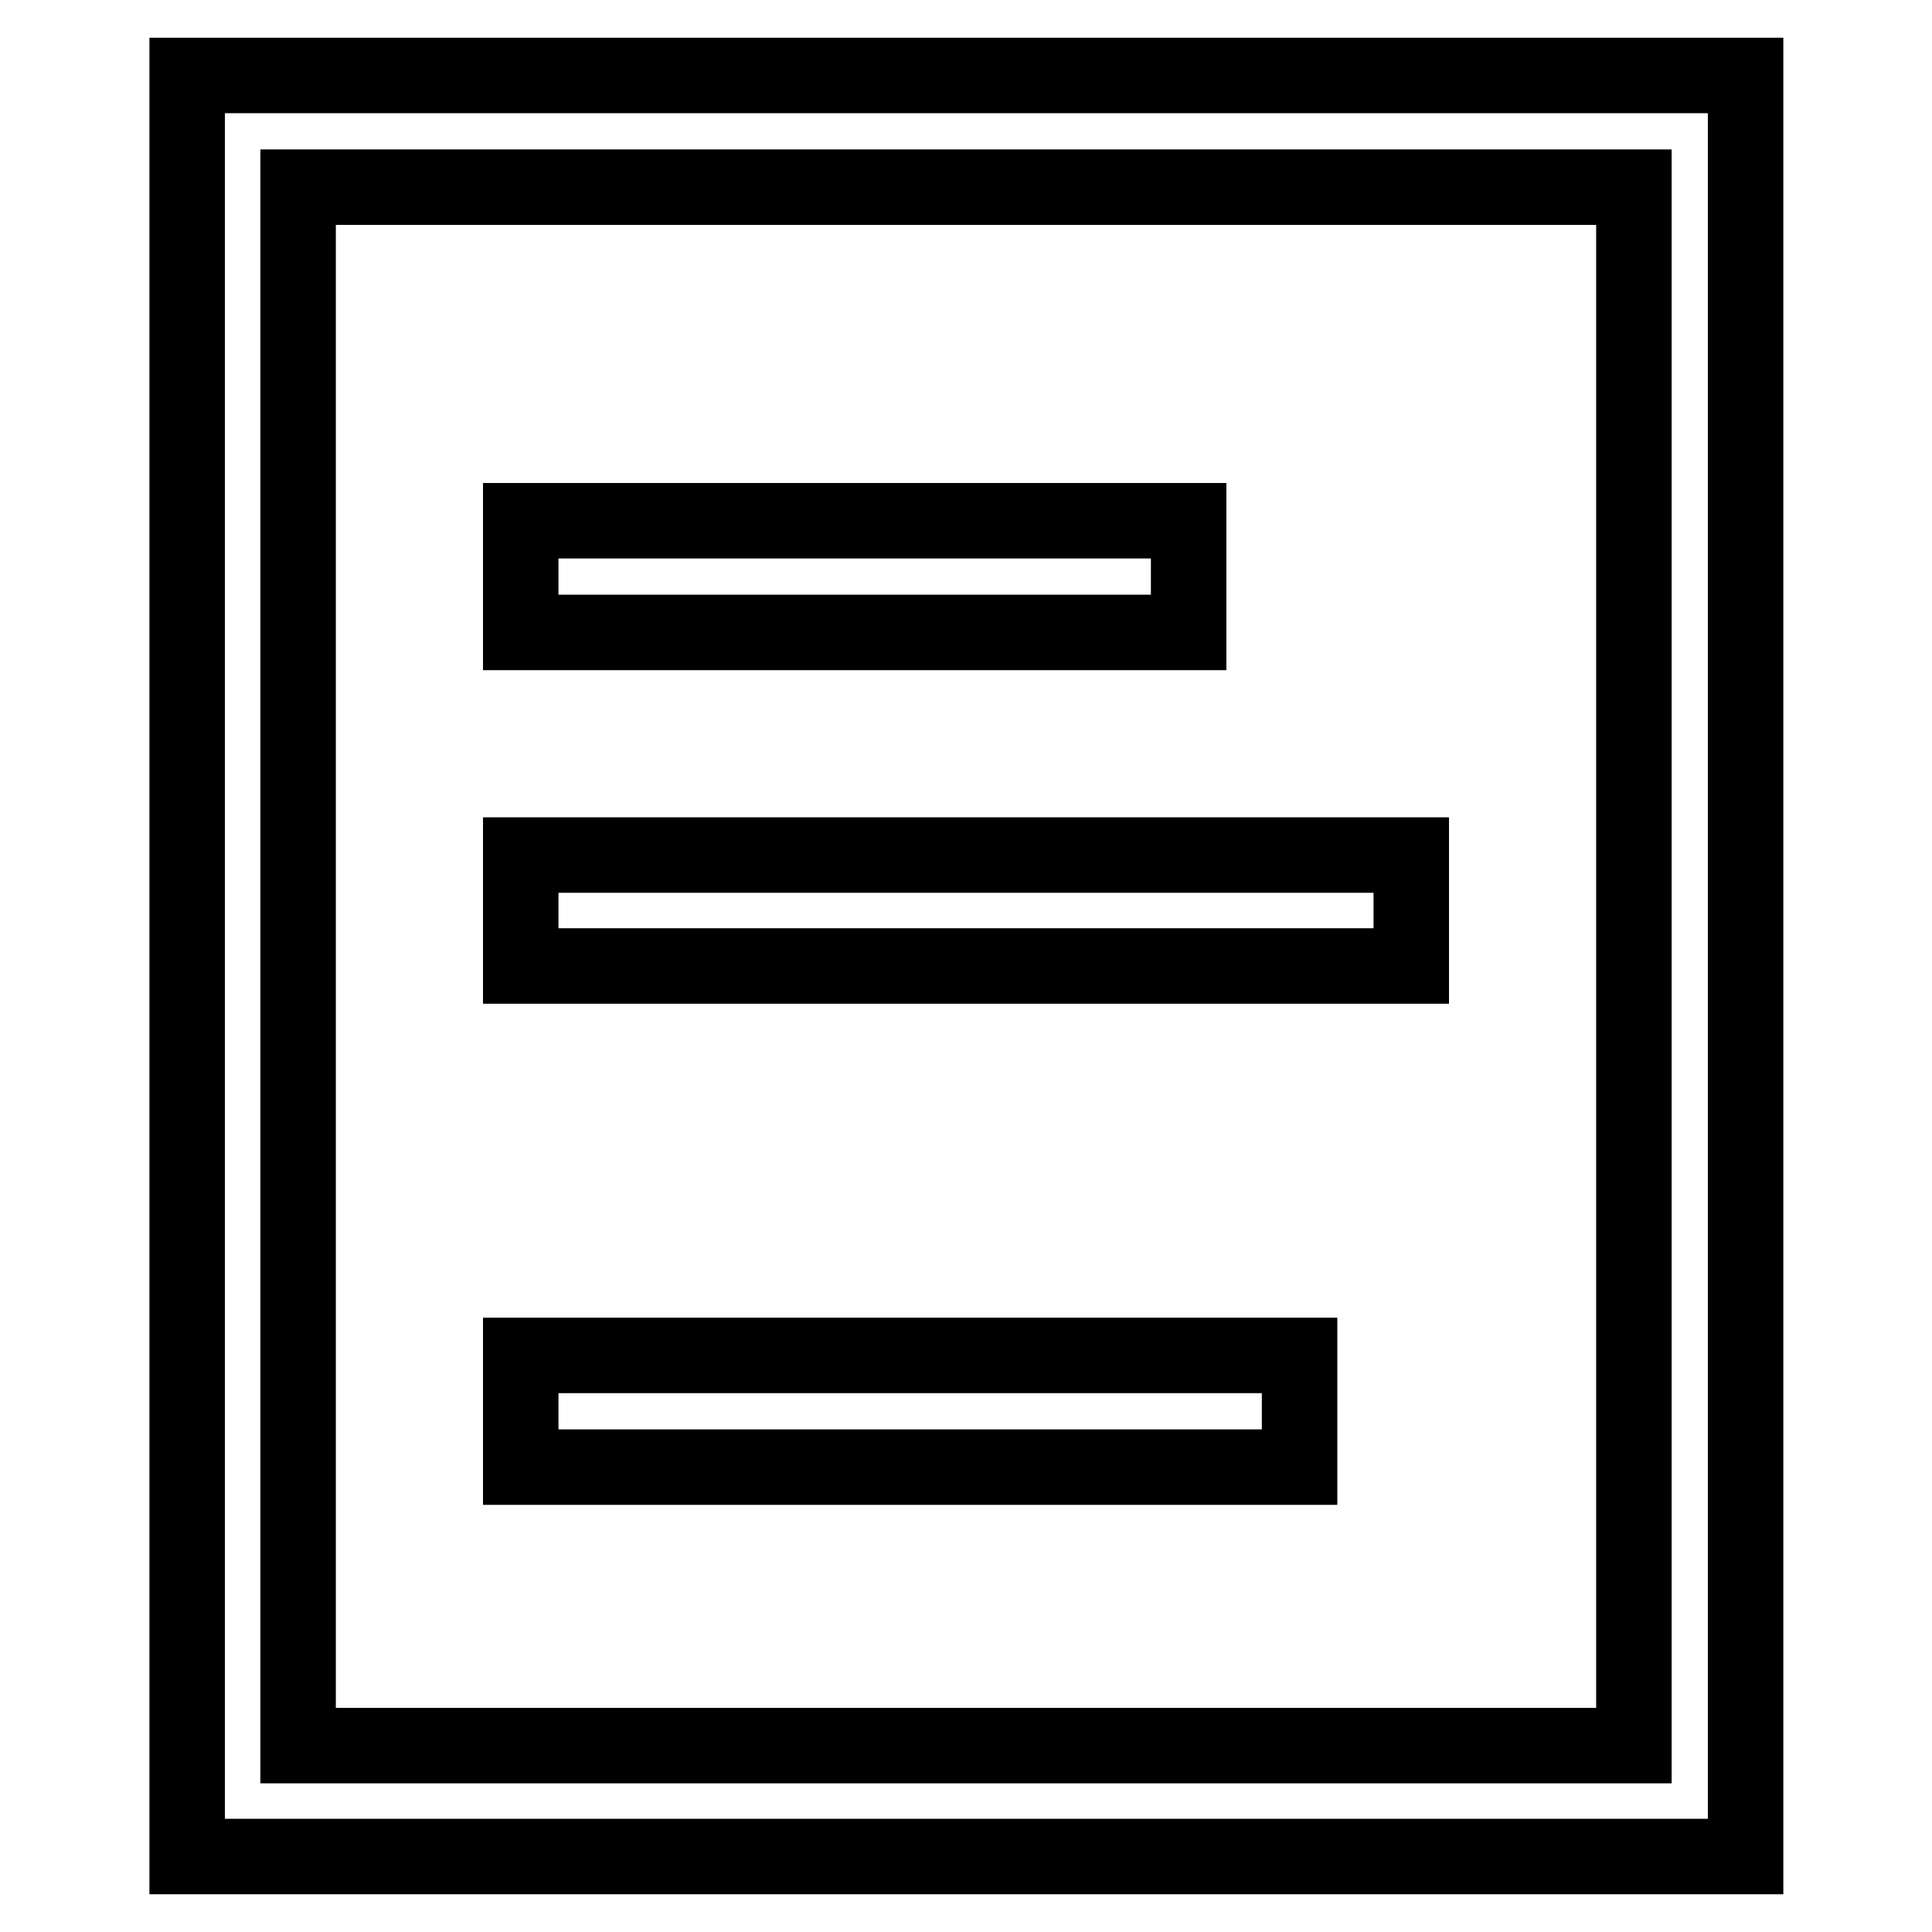
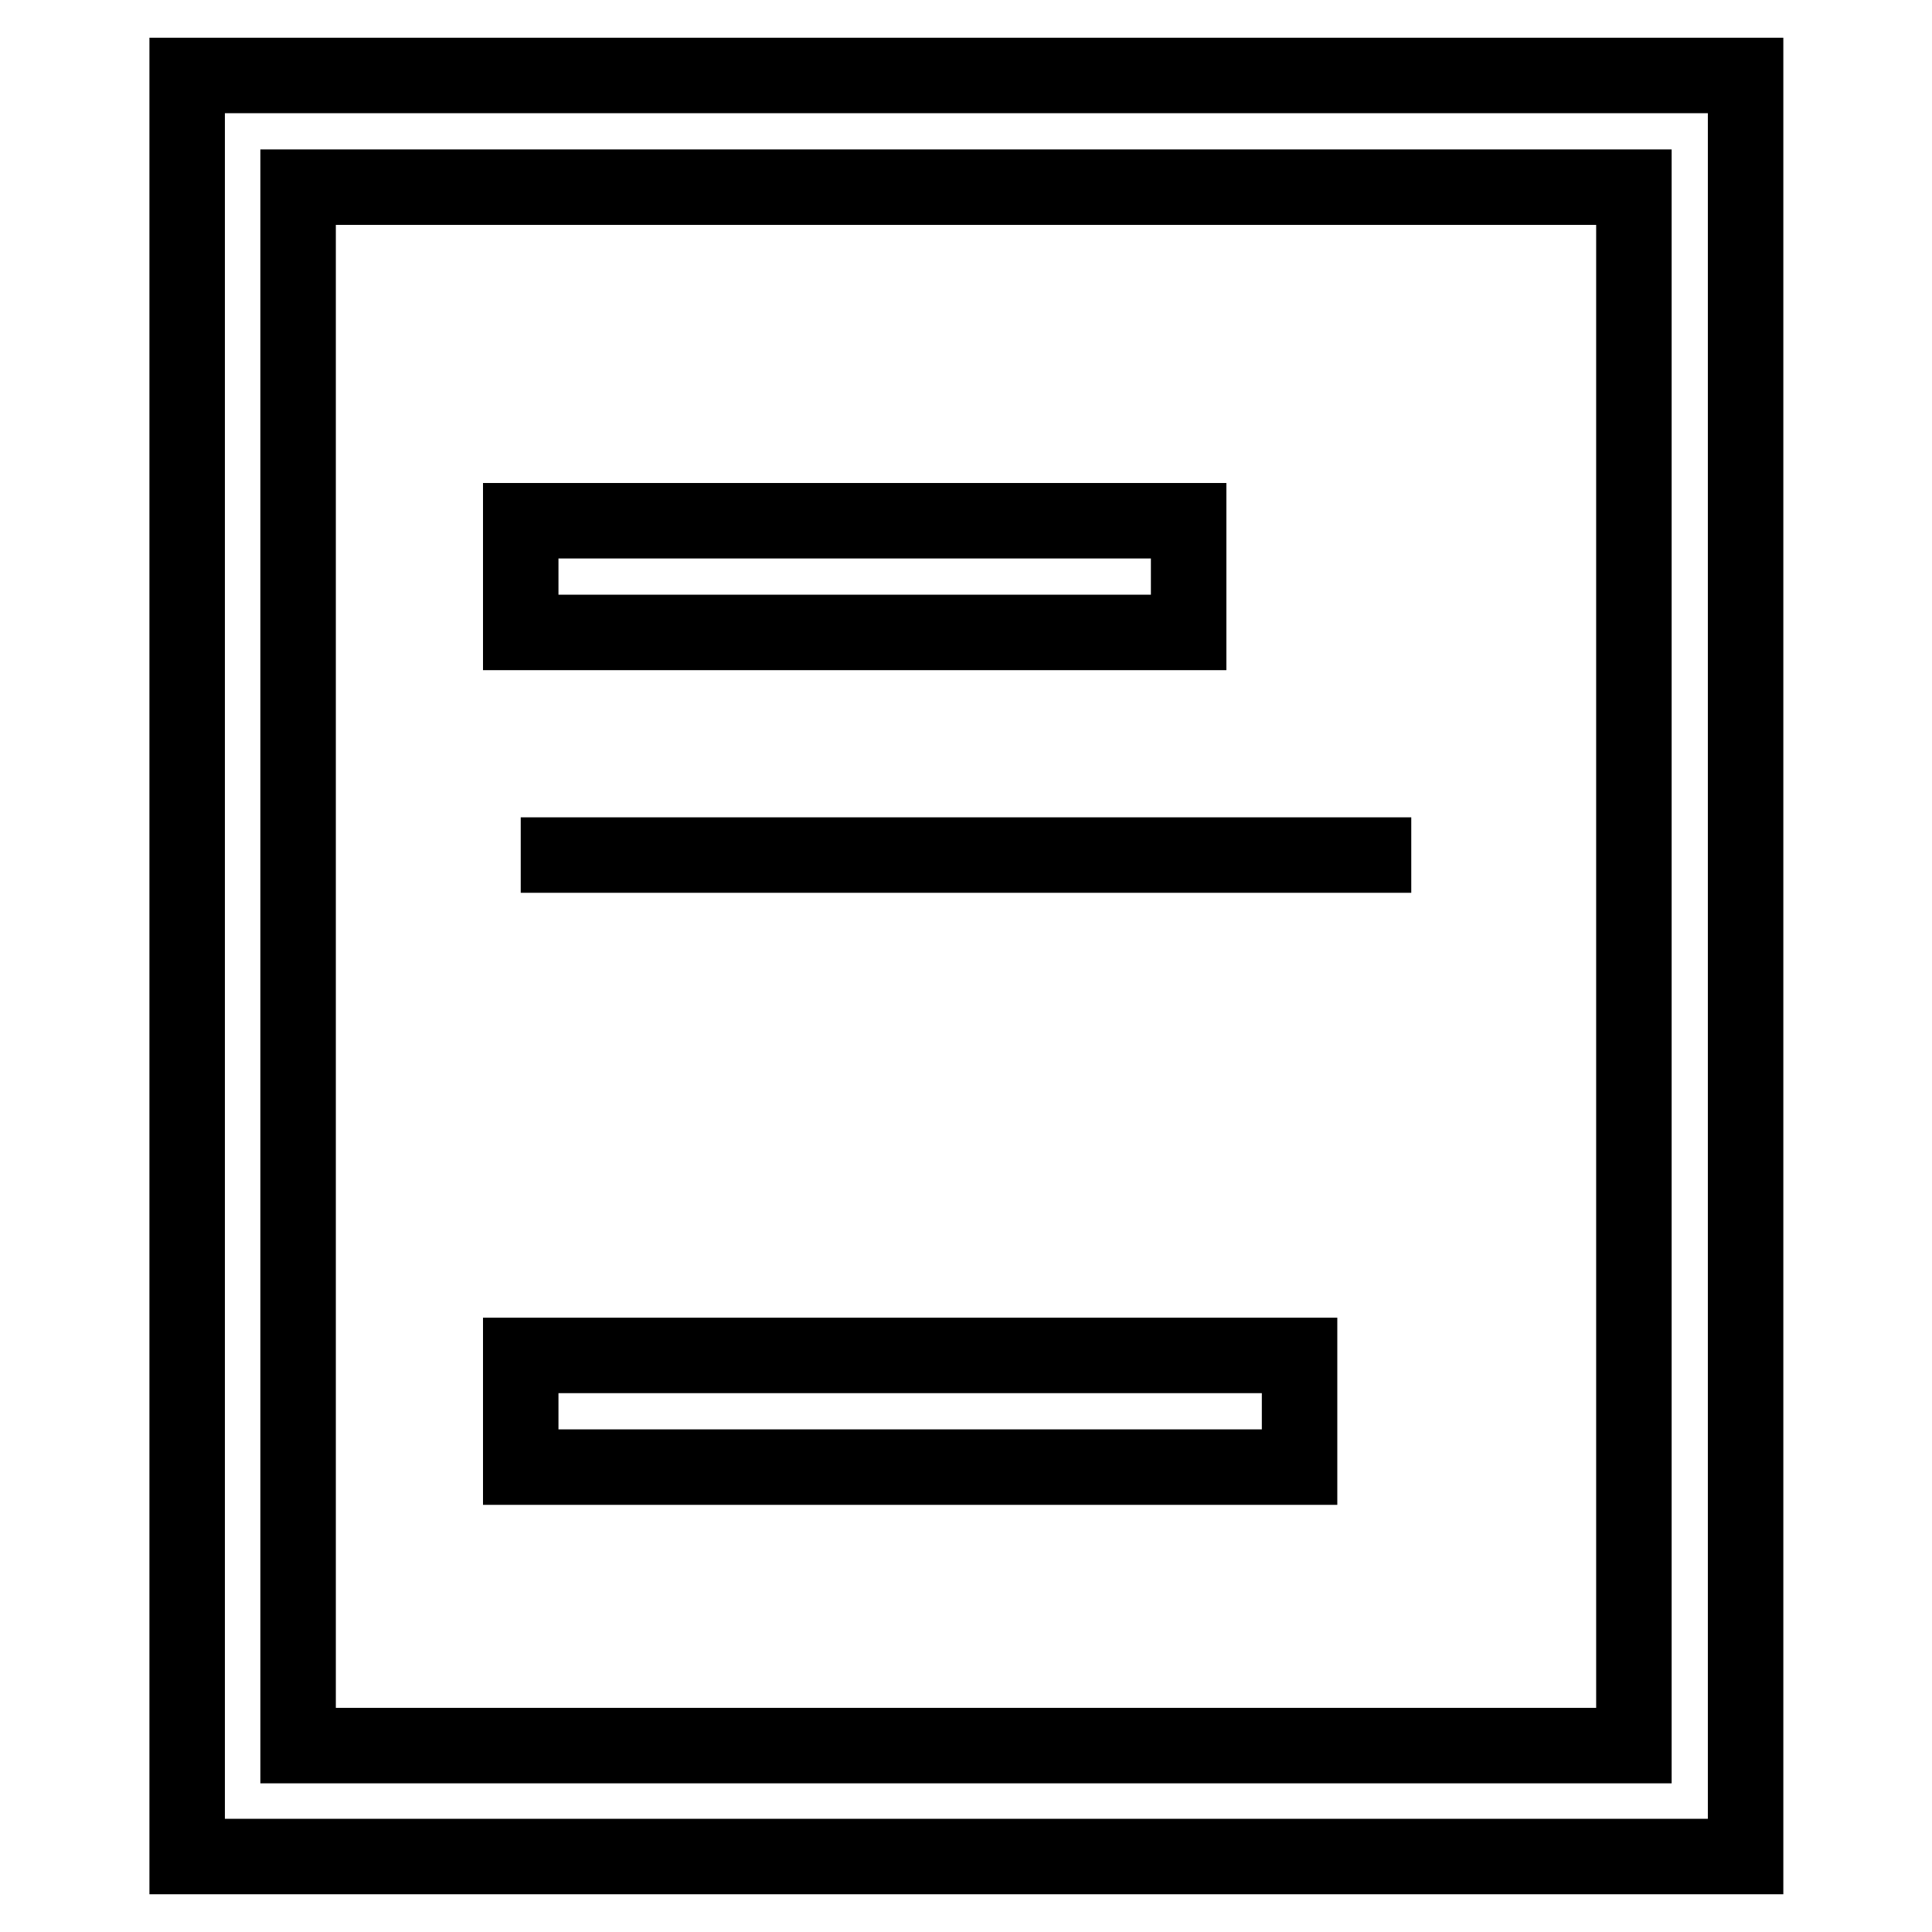
<svg xmlns="http://www.w3.org/2000/svg" version="1.1" x="0px" y="0px" viewBox="0 0 256 256" enable-background="new 0 0 256 256" xml:space="preserve">
  <g>
    <g>
-       <path stroke-width="10" fill-opacity="0" stroke="#000000" d="M187,113.3H69V128h118V113.3z M157.5,69H69v14.8h88.5V69z M172.2,179.6H69v14.8h103.2V179.6z M24.8,10v236h206.5V10H24.8z M216.5,231.3h-177V24.8h177V231.3z" />
+       <path stroke-width="10" fill-opacity="0" stroke="#000000" d="M187,113.3H69h118V113.3z M157.5,69H69v14.8h88.5V69z M172.2,179.6H69v14.8h103.2V179.6z M24.8,10v236h206.5V10H24.8z M216.5,231.3h-177V24.8h177V231.3z" />
    </g>
  </g>
</svg>